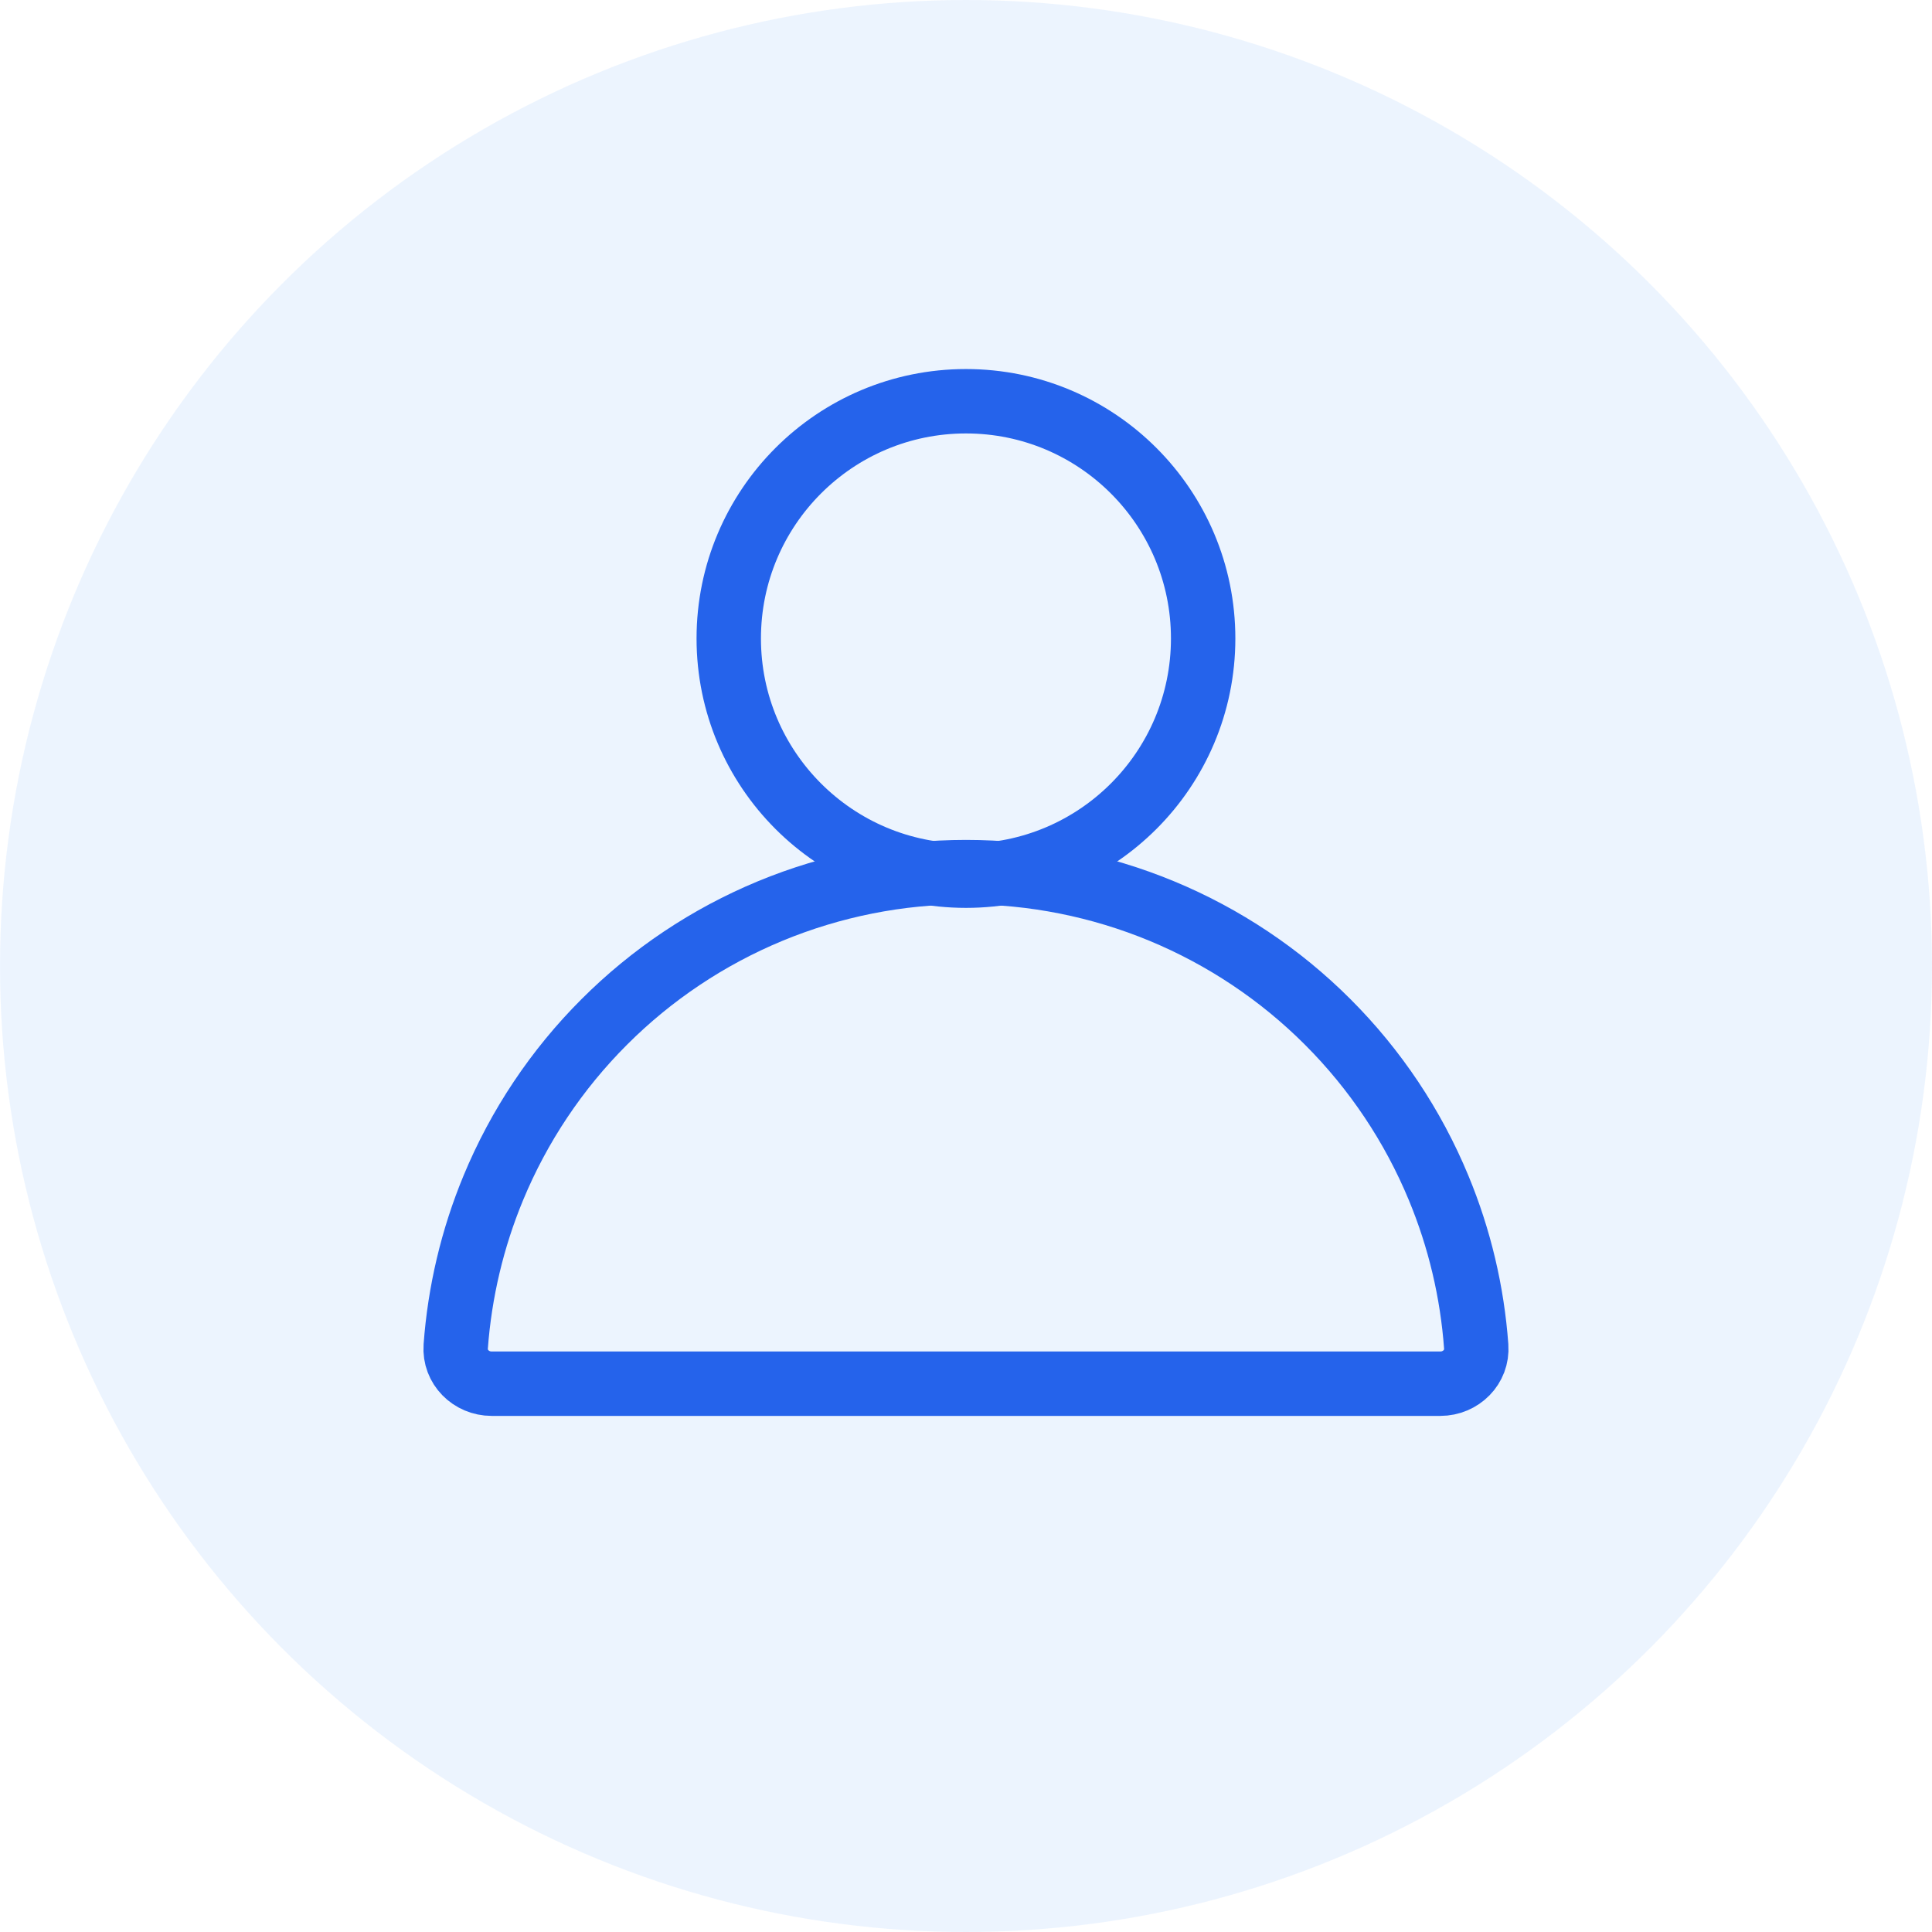
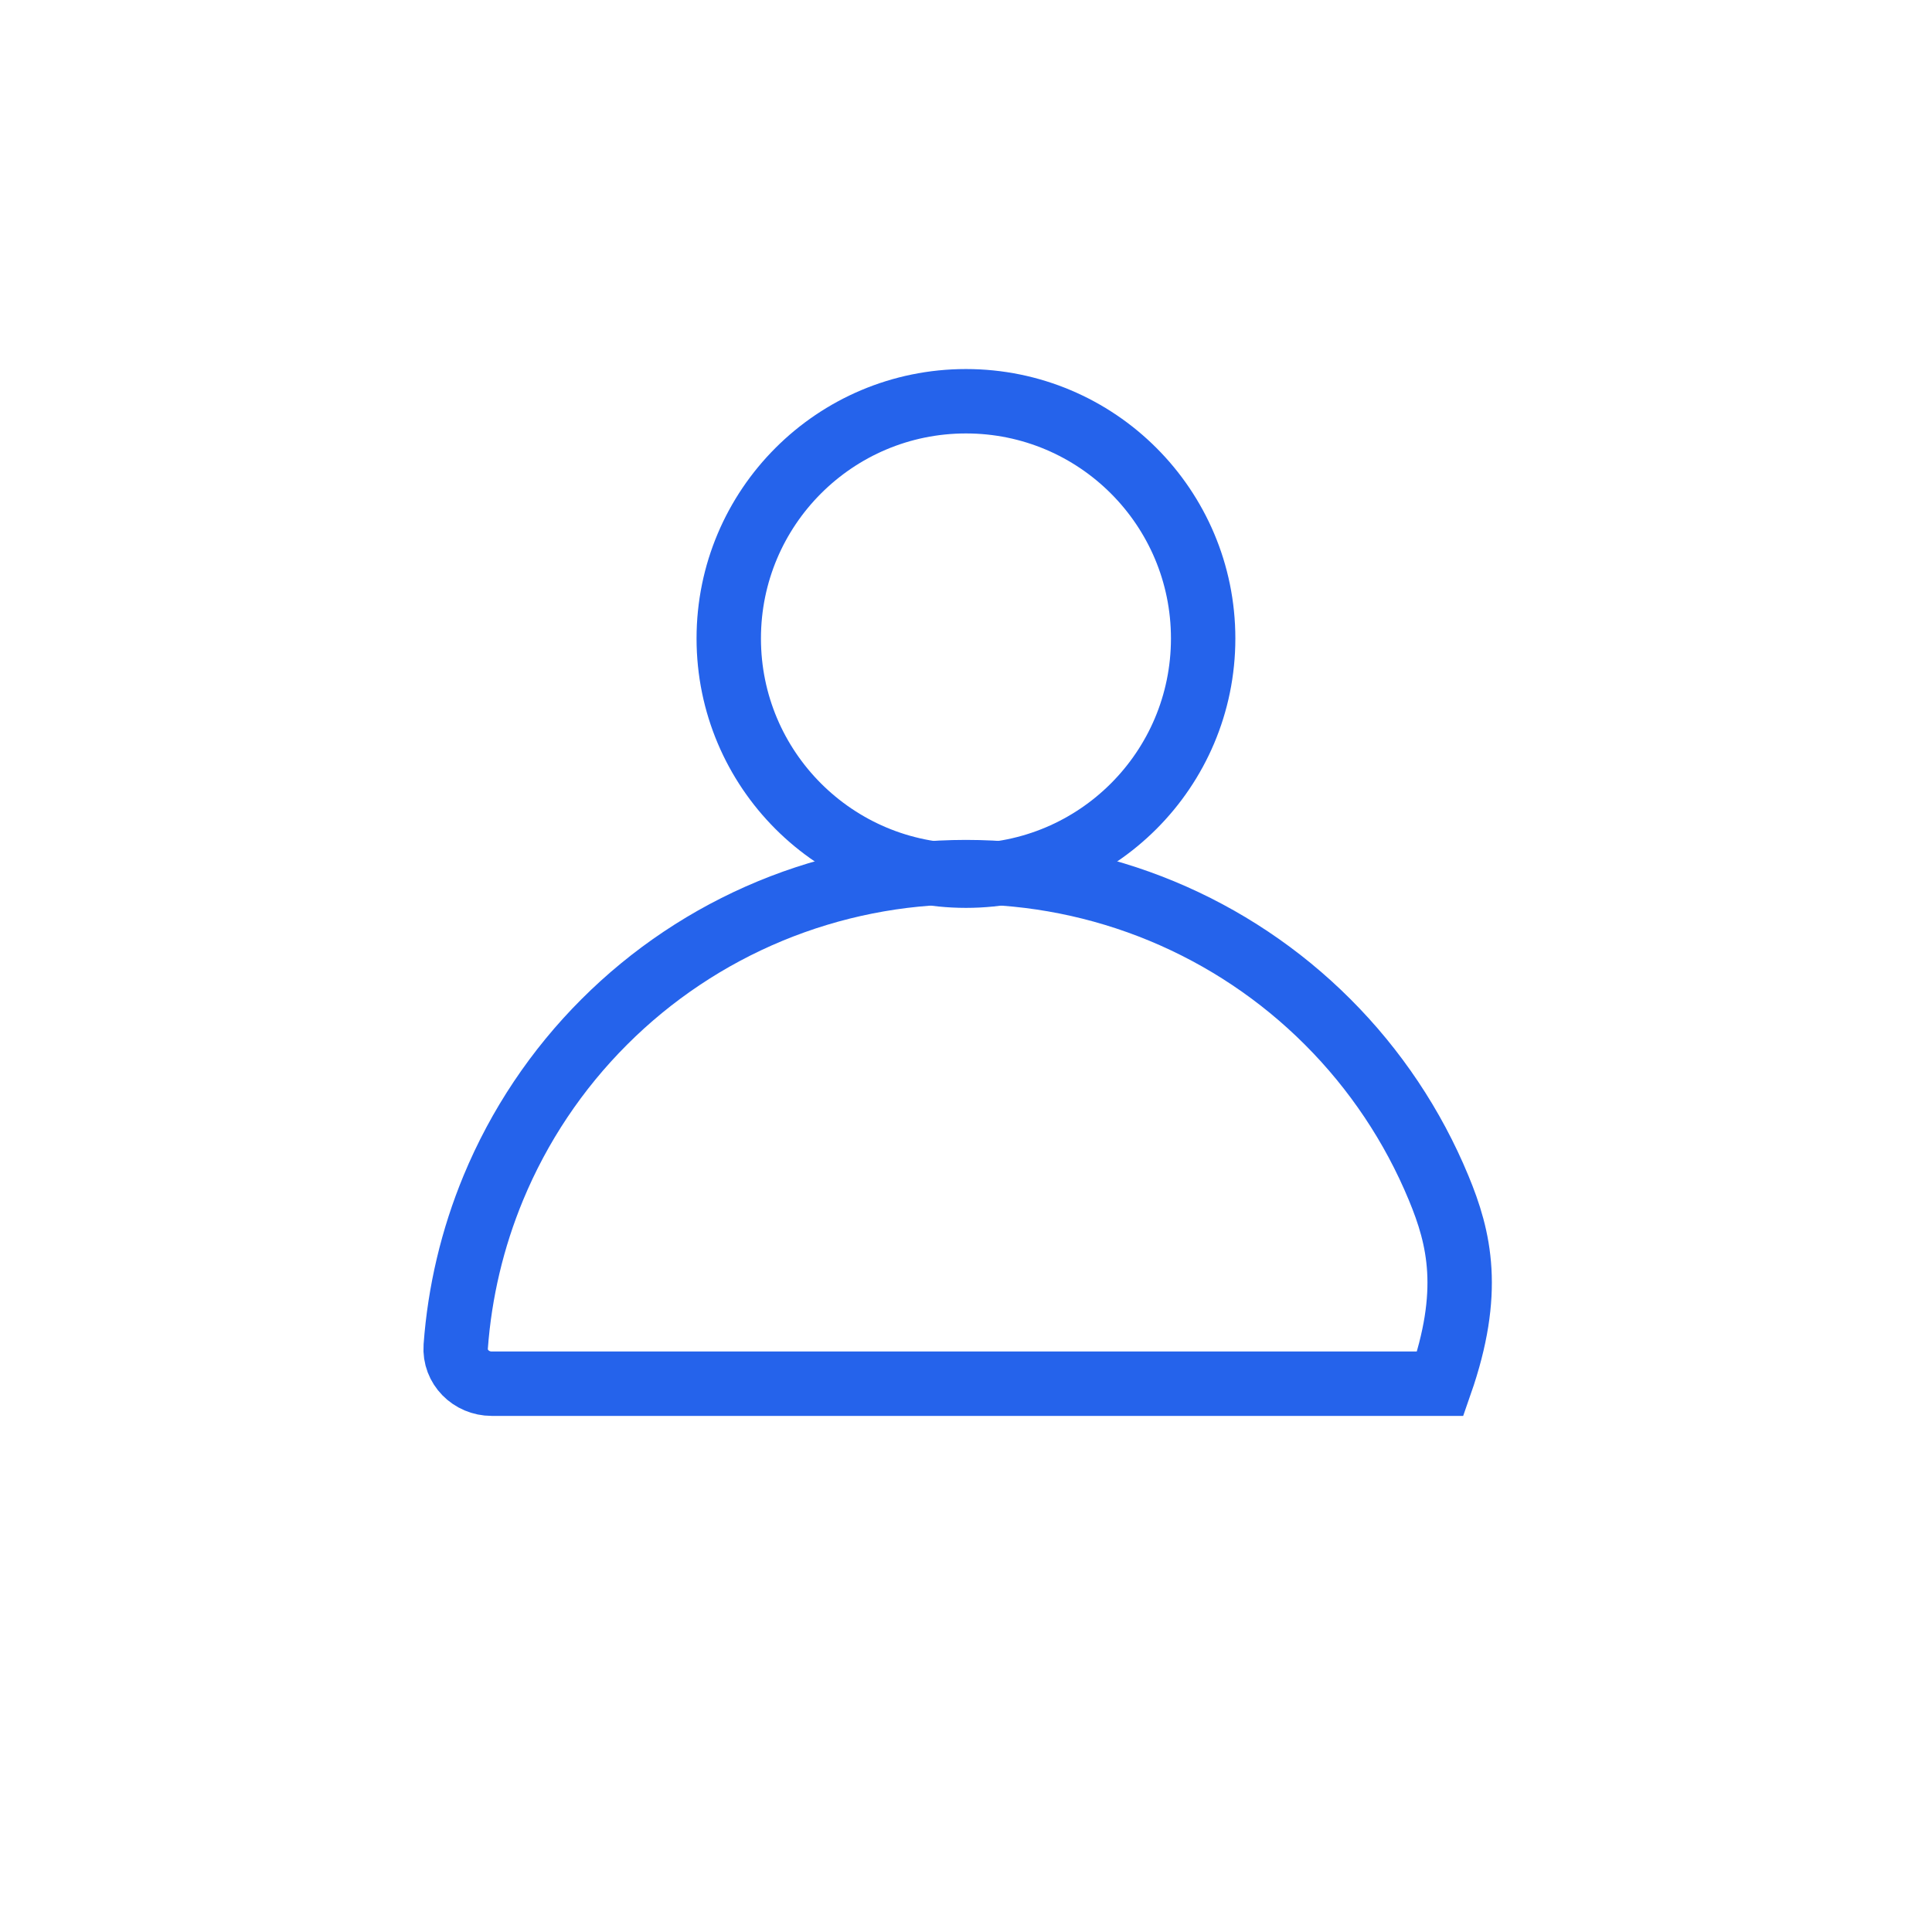
<svg xmlns="http://www.w3.org/2000/svg" width="60" height="60" viewBox="0 0 60 60" fill="none">
-   <circle cx="30" cy="30" r="30" fill="#DBEAFE" fill-opacity="0.5" />
  <path d="M37.365 19.828C37.365 23.897 34.067 27.195 29.999 27.195C25.93 27.195 22.632 23.897 22.632 19.828C22.632 15.76 25.93 12.461 29.999 12.461C34.067 12.461 37.365 15.76 37.365 19.828Z" stroke="#2563EB" stroke-width="2" />
-   <path d="M44.73 42.972C45.369 42.972 45.892 42.453 45.845 41.815C45.722 40.125 45.329 38.462 44.678 36.892C43.88 34.964 42.709 33.213 41.234 31.738C39.759 30.262 38.007 29.092 36.079 28.293C34.152 27.495 32.086 27.084 29.999 27.084C27.913 27.084 25.847 27.495 23.919 28.293C21.991 29.092 20.24 30.262 18.765 31.738C17.289 33.213 16.119 34.964 15.32 36.892C14.67 38.462 14.277 40.125 14.153 41.815C14.107 42.453 14.63 42.972 15.269 42.972L44.73 42.972Z" stroke="#2563EB" stroke-width="2" />
+   <path d="M44.73 42.972C45.722 40.125 45.329 38.462 44.678 36.892C43.88 34.964 42.709 33.213 41.234 31.738C39.759 30.262 38.007 29.092 36.079 28.293C34.152 27.495 32.086 27.084 29.999 27.084C27.913 27.084 25.847 27.495 23.919 28.293C21.991 29.092 20.24 30.262 18.765 31.738C17.289 33.213 16.119 34.964 15.32 36.892C14.67 38.462 14.277 40.125 14.153 41.815C14.107 42.453 14.63 42.972 15.269 42.972L44.73 42.972Z" stroke="#2563EB" stroke-width="2" />
</svg>